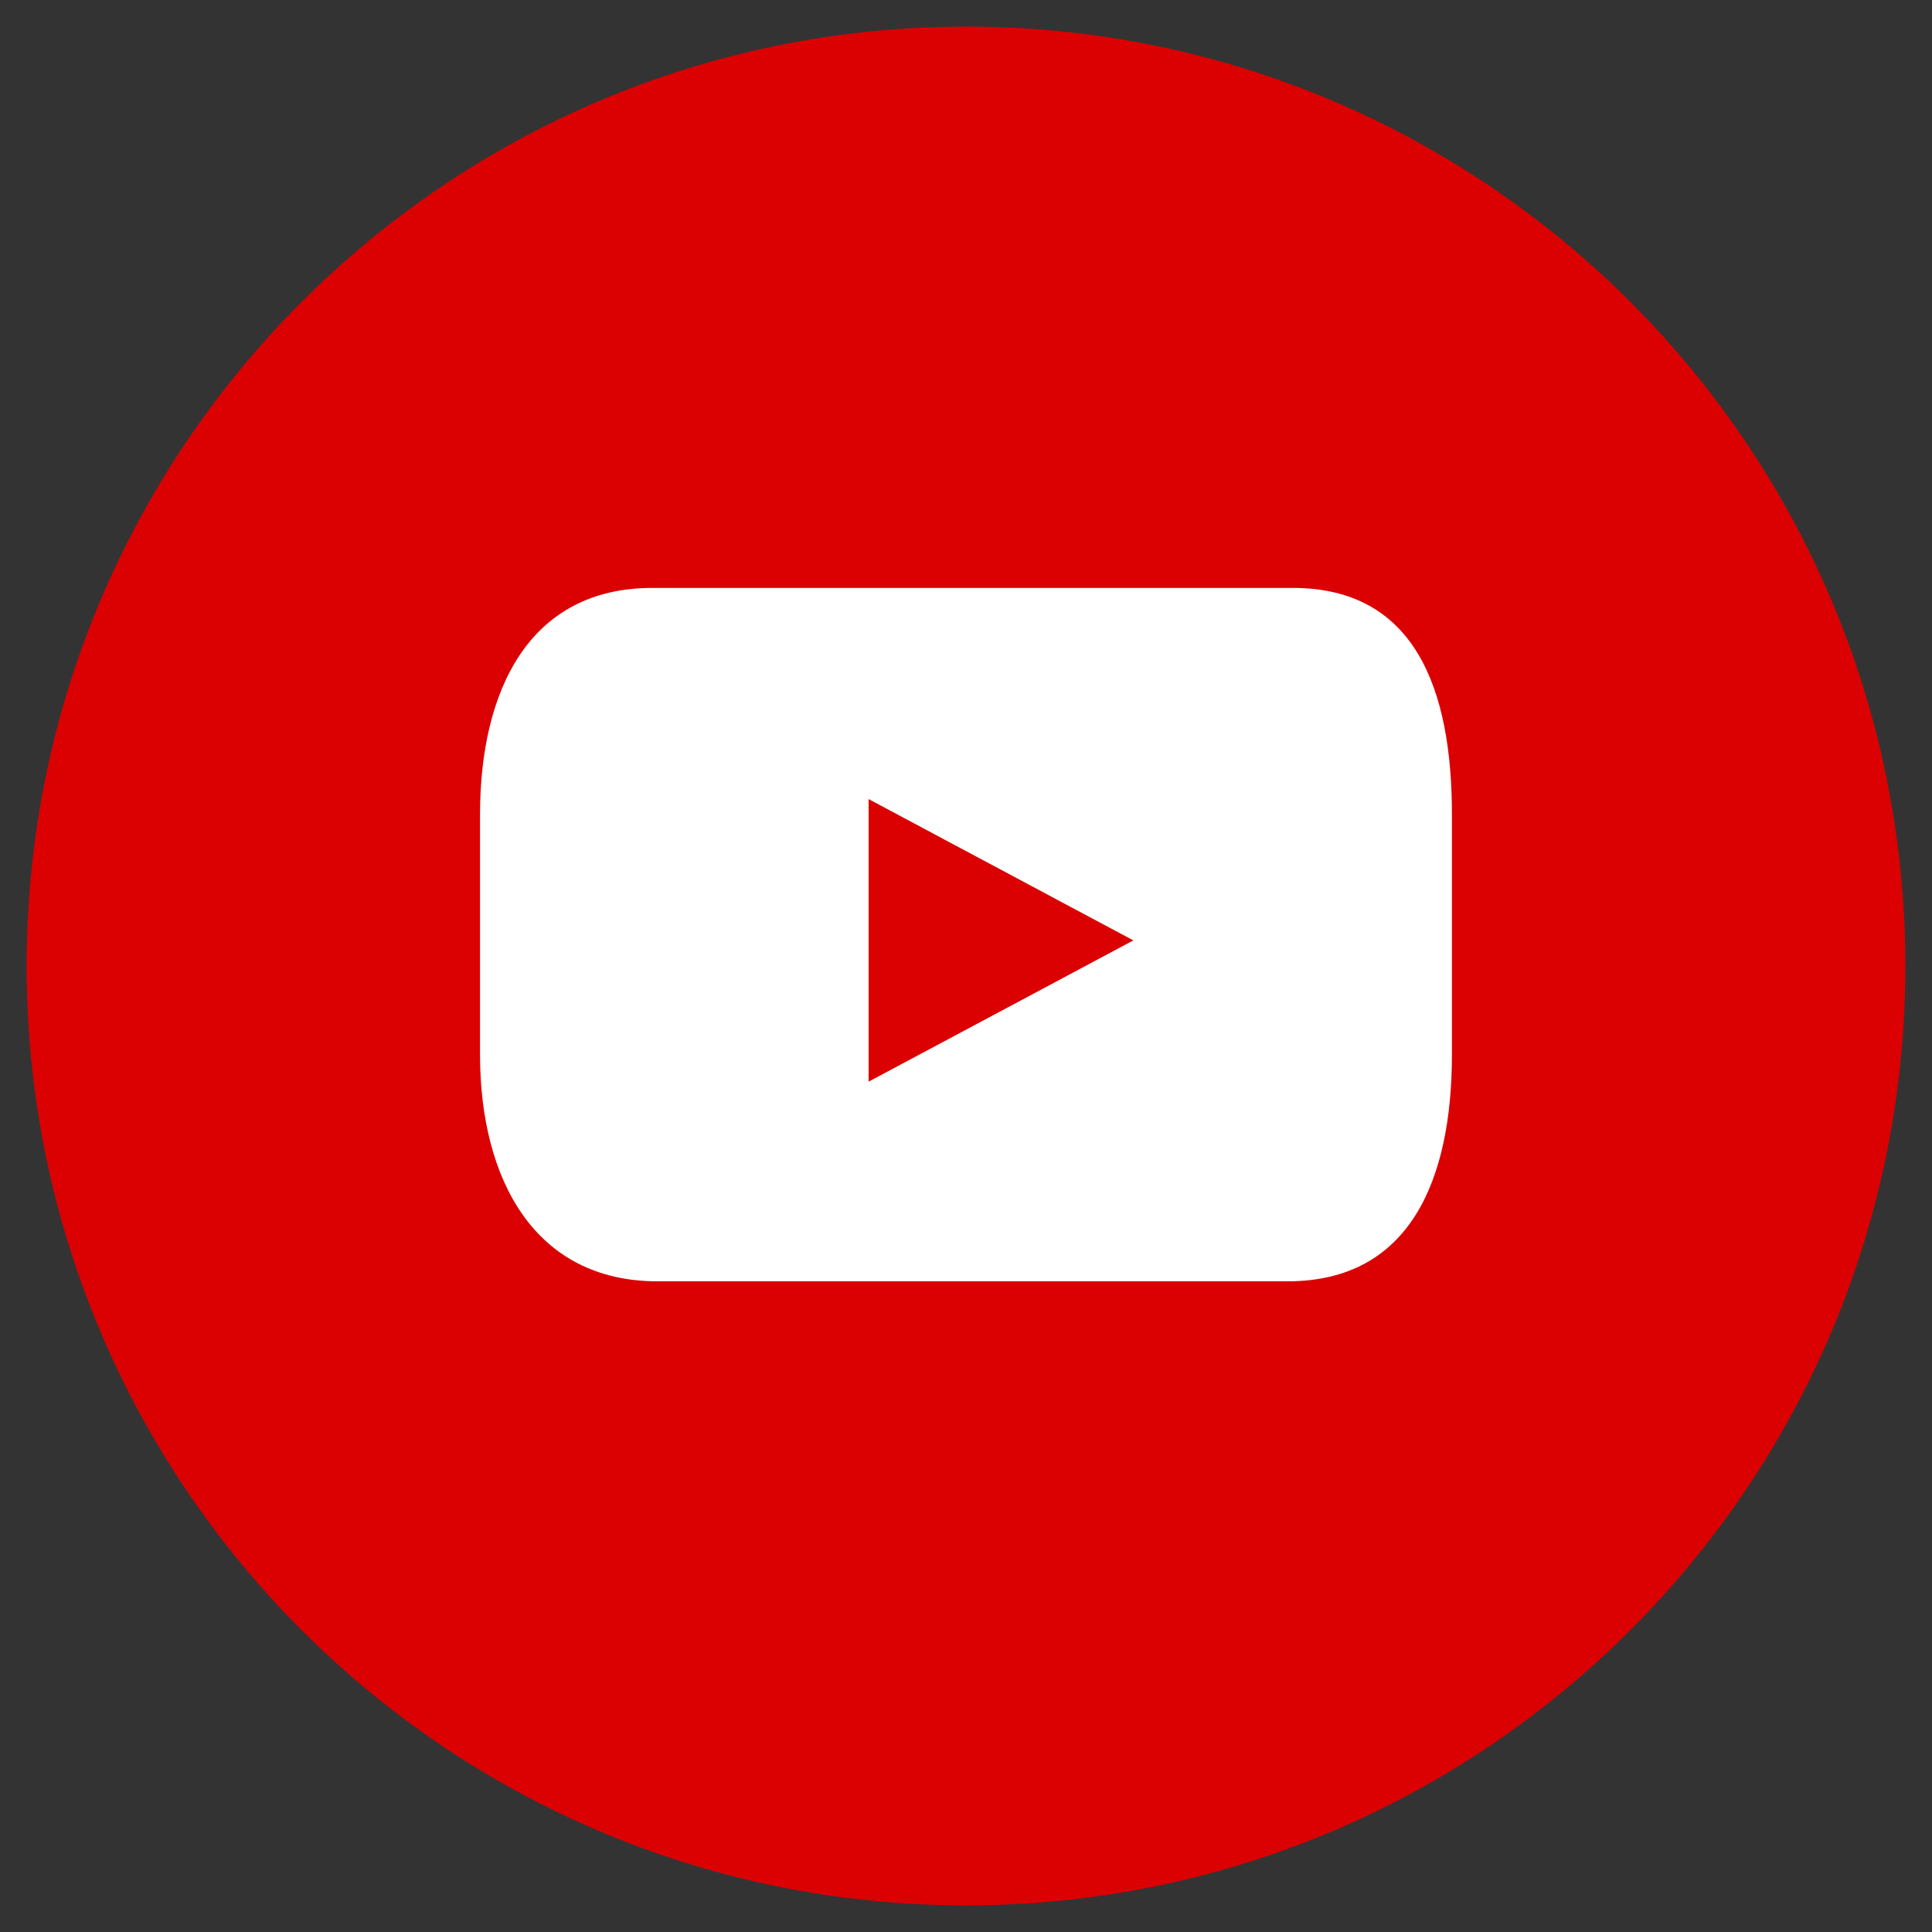
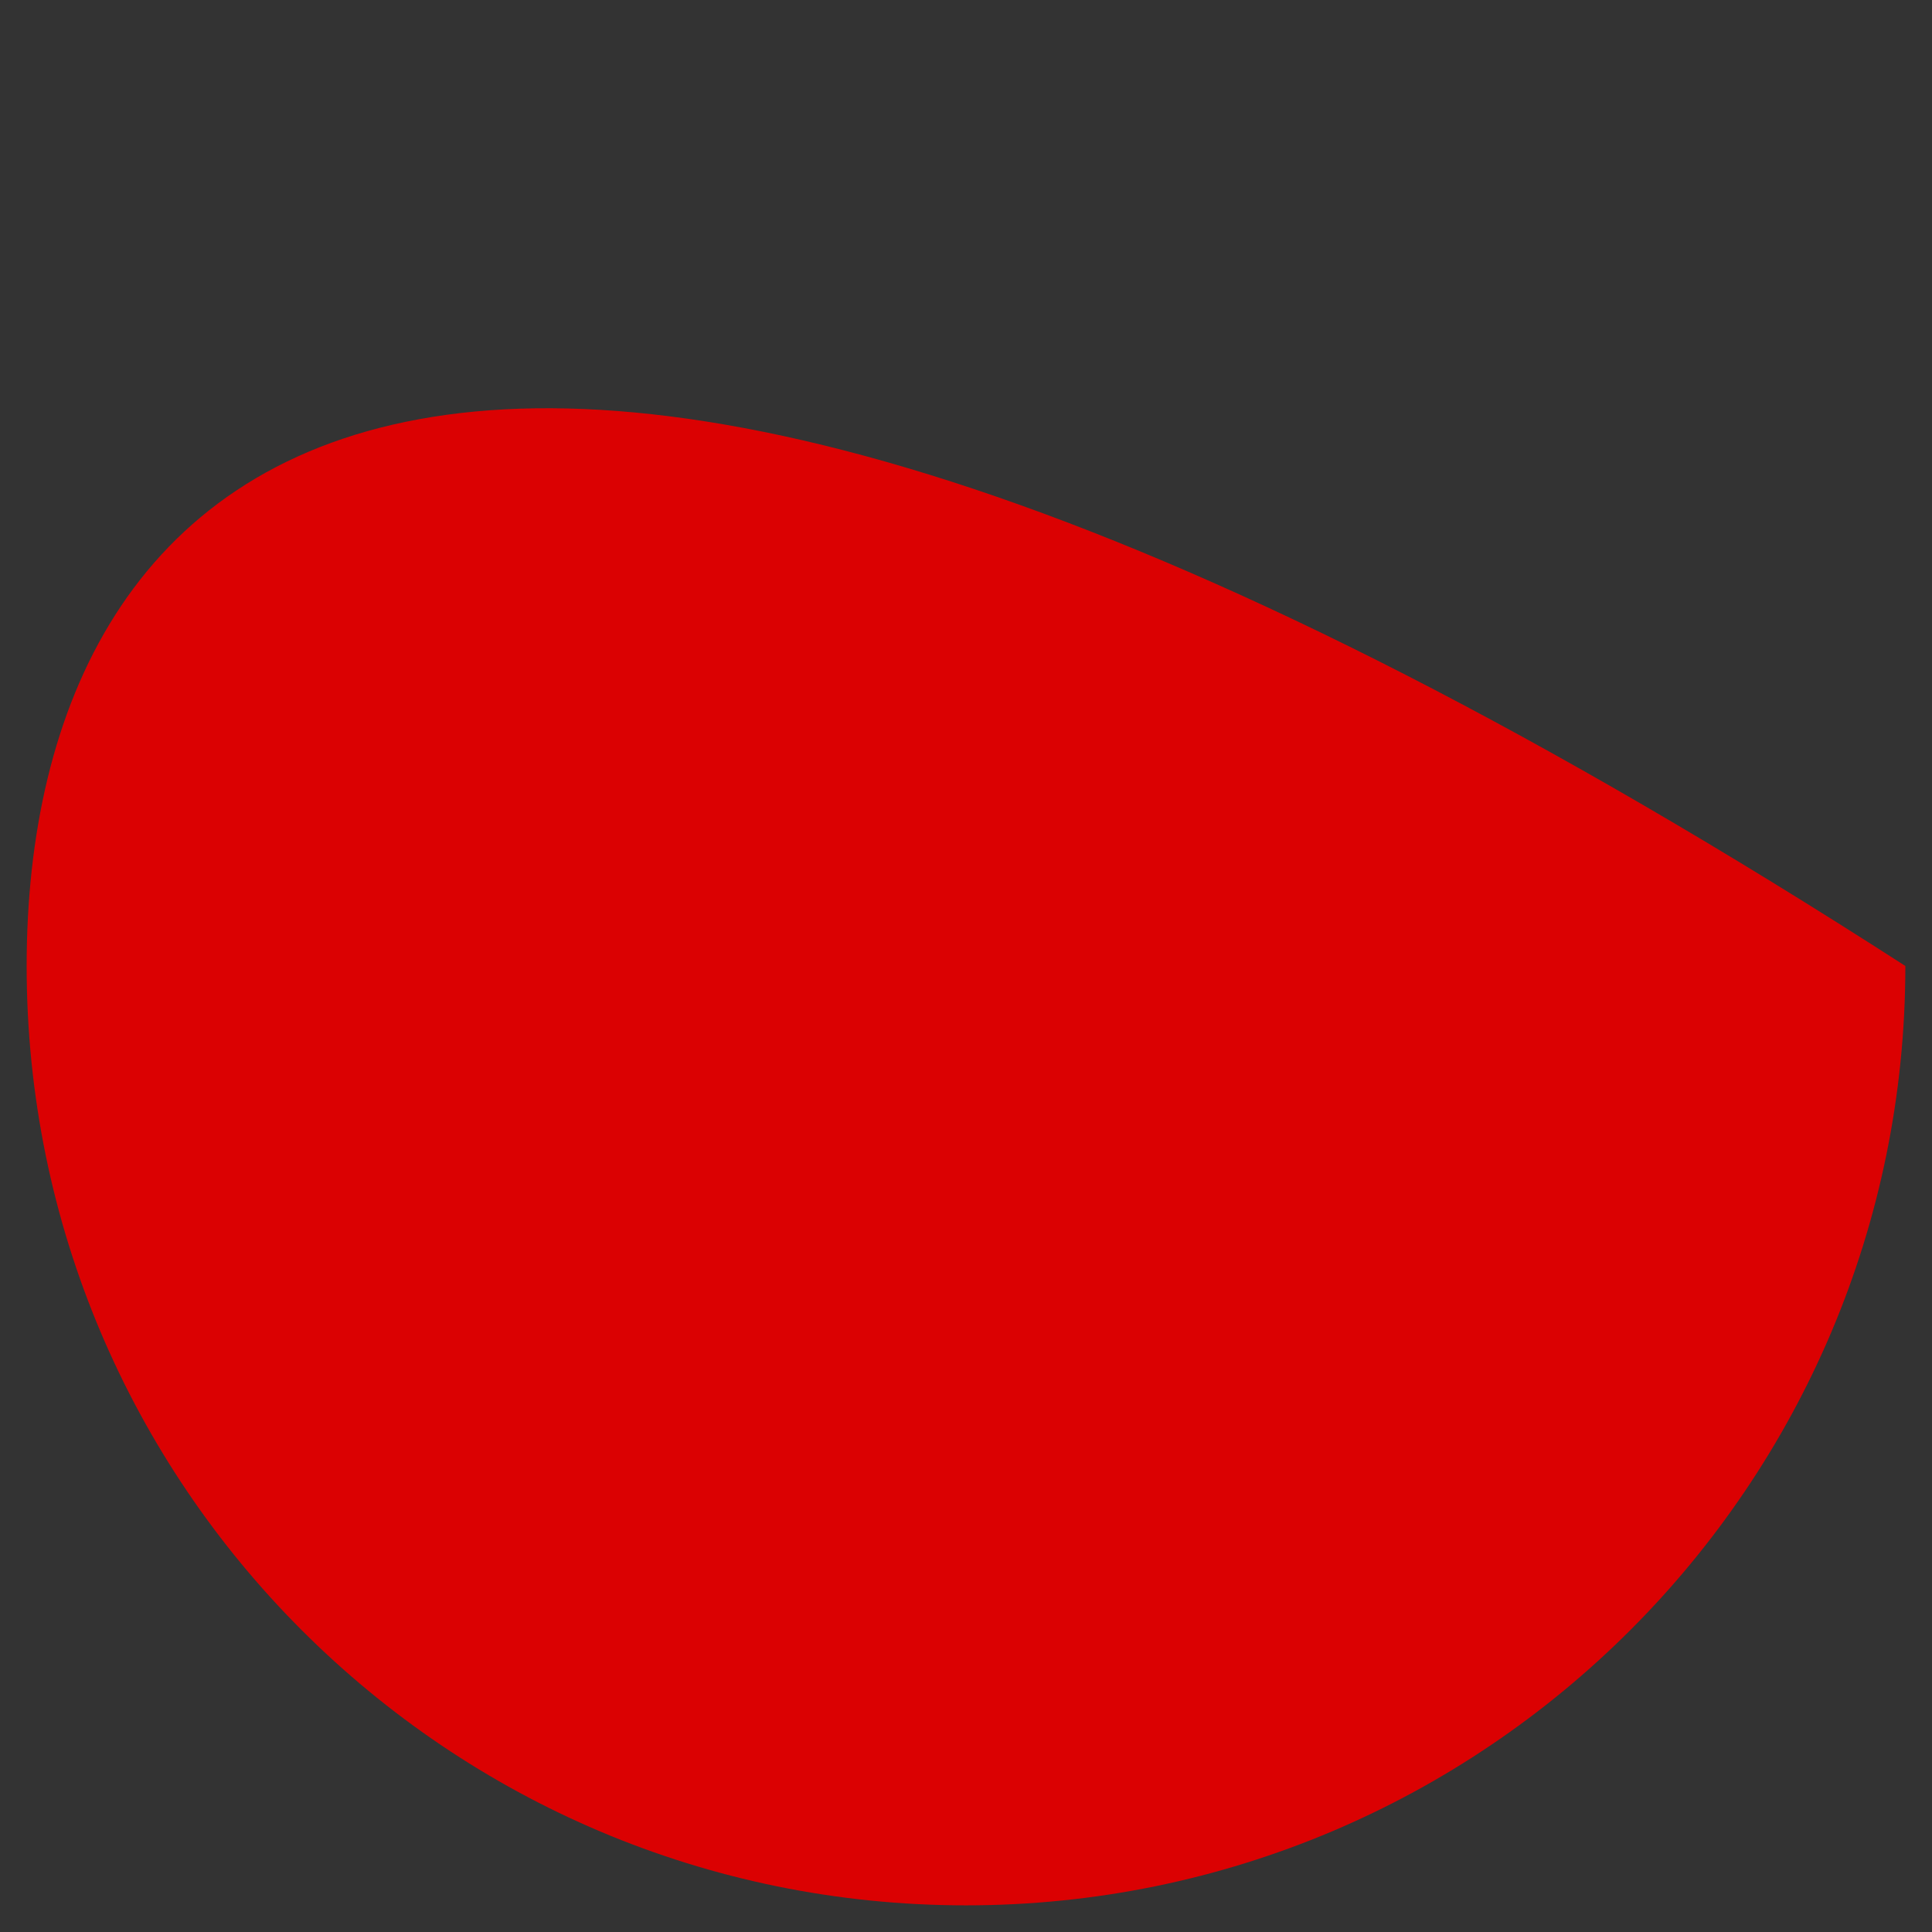
<svg xmlns="http://www.w3.org/2000/svg" version="1.1" id="Layer_1" x="0px" y="0px" width="70.333px" height="70.333px" viewBox="0 0 70.333 70.333" enable-background="new 0 0 70.333 70.333" xml:space="preserve">
  <rect x="0" y="0" width="70.333" height="70.333" fill="#333333" stroke="none" />
-   <path fill="#DB0102" d="M35.167,69.363c18.886,0,34.196-15.311,34.196-34.197S54.053,0.969,35.167,0.969  C16.28,0.969,0.97,16.28,0.97,35.167S16.28,69.363,35.167,69.363" />
-   <path fill="#FFFFFF" d="M31.621,39.377V29.09l9.638,5.145L31.621,39.377z M47.063,21.403H23.745c-4.458,0-6.27,3.695-6.27,8.256  v8.73c0,4.561,2,8.256,6.459,8.256h22.94c4.457,0,5.982-3.695,5.982-8.256v-8.73C52.857,25.098,51.522,21.403,47.063,21.403" />
+   <path fill="#DB0102" d="M35.167,69.363c18.886,0,34.196-15.311,34.196-34.197C16.28,0.969,0.97,16.28,0.97,35.167S16.28,69.363,35.167,69.363" />
</svg>